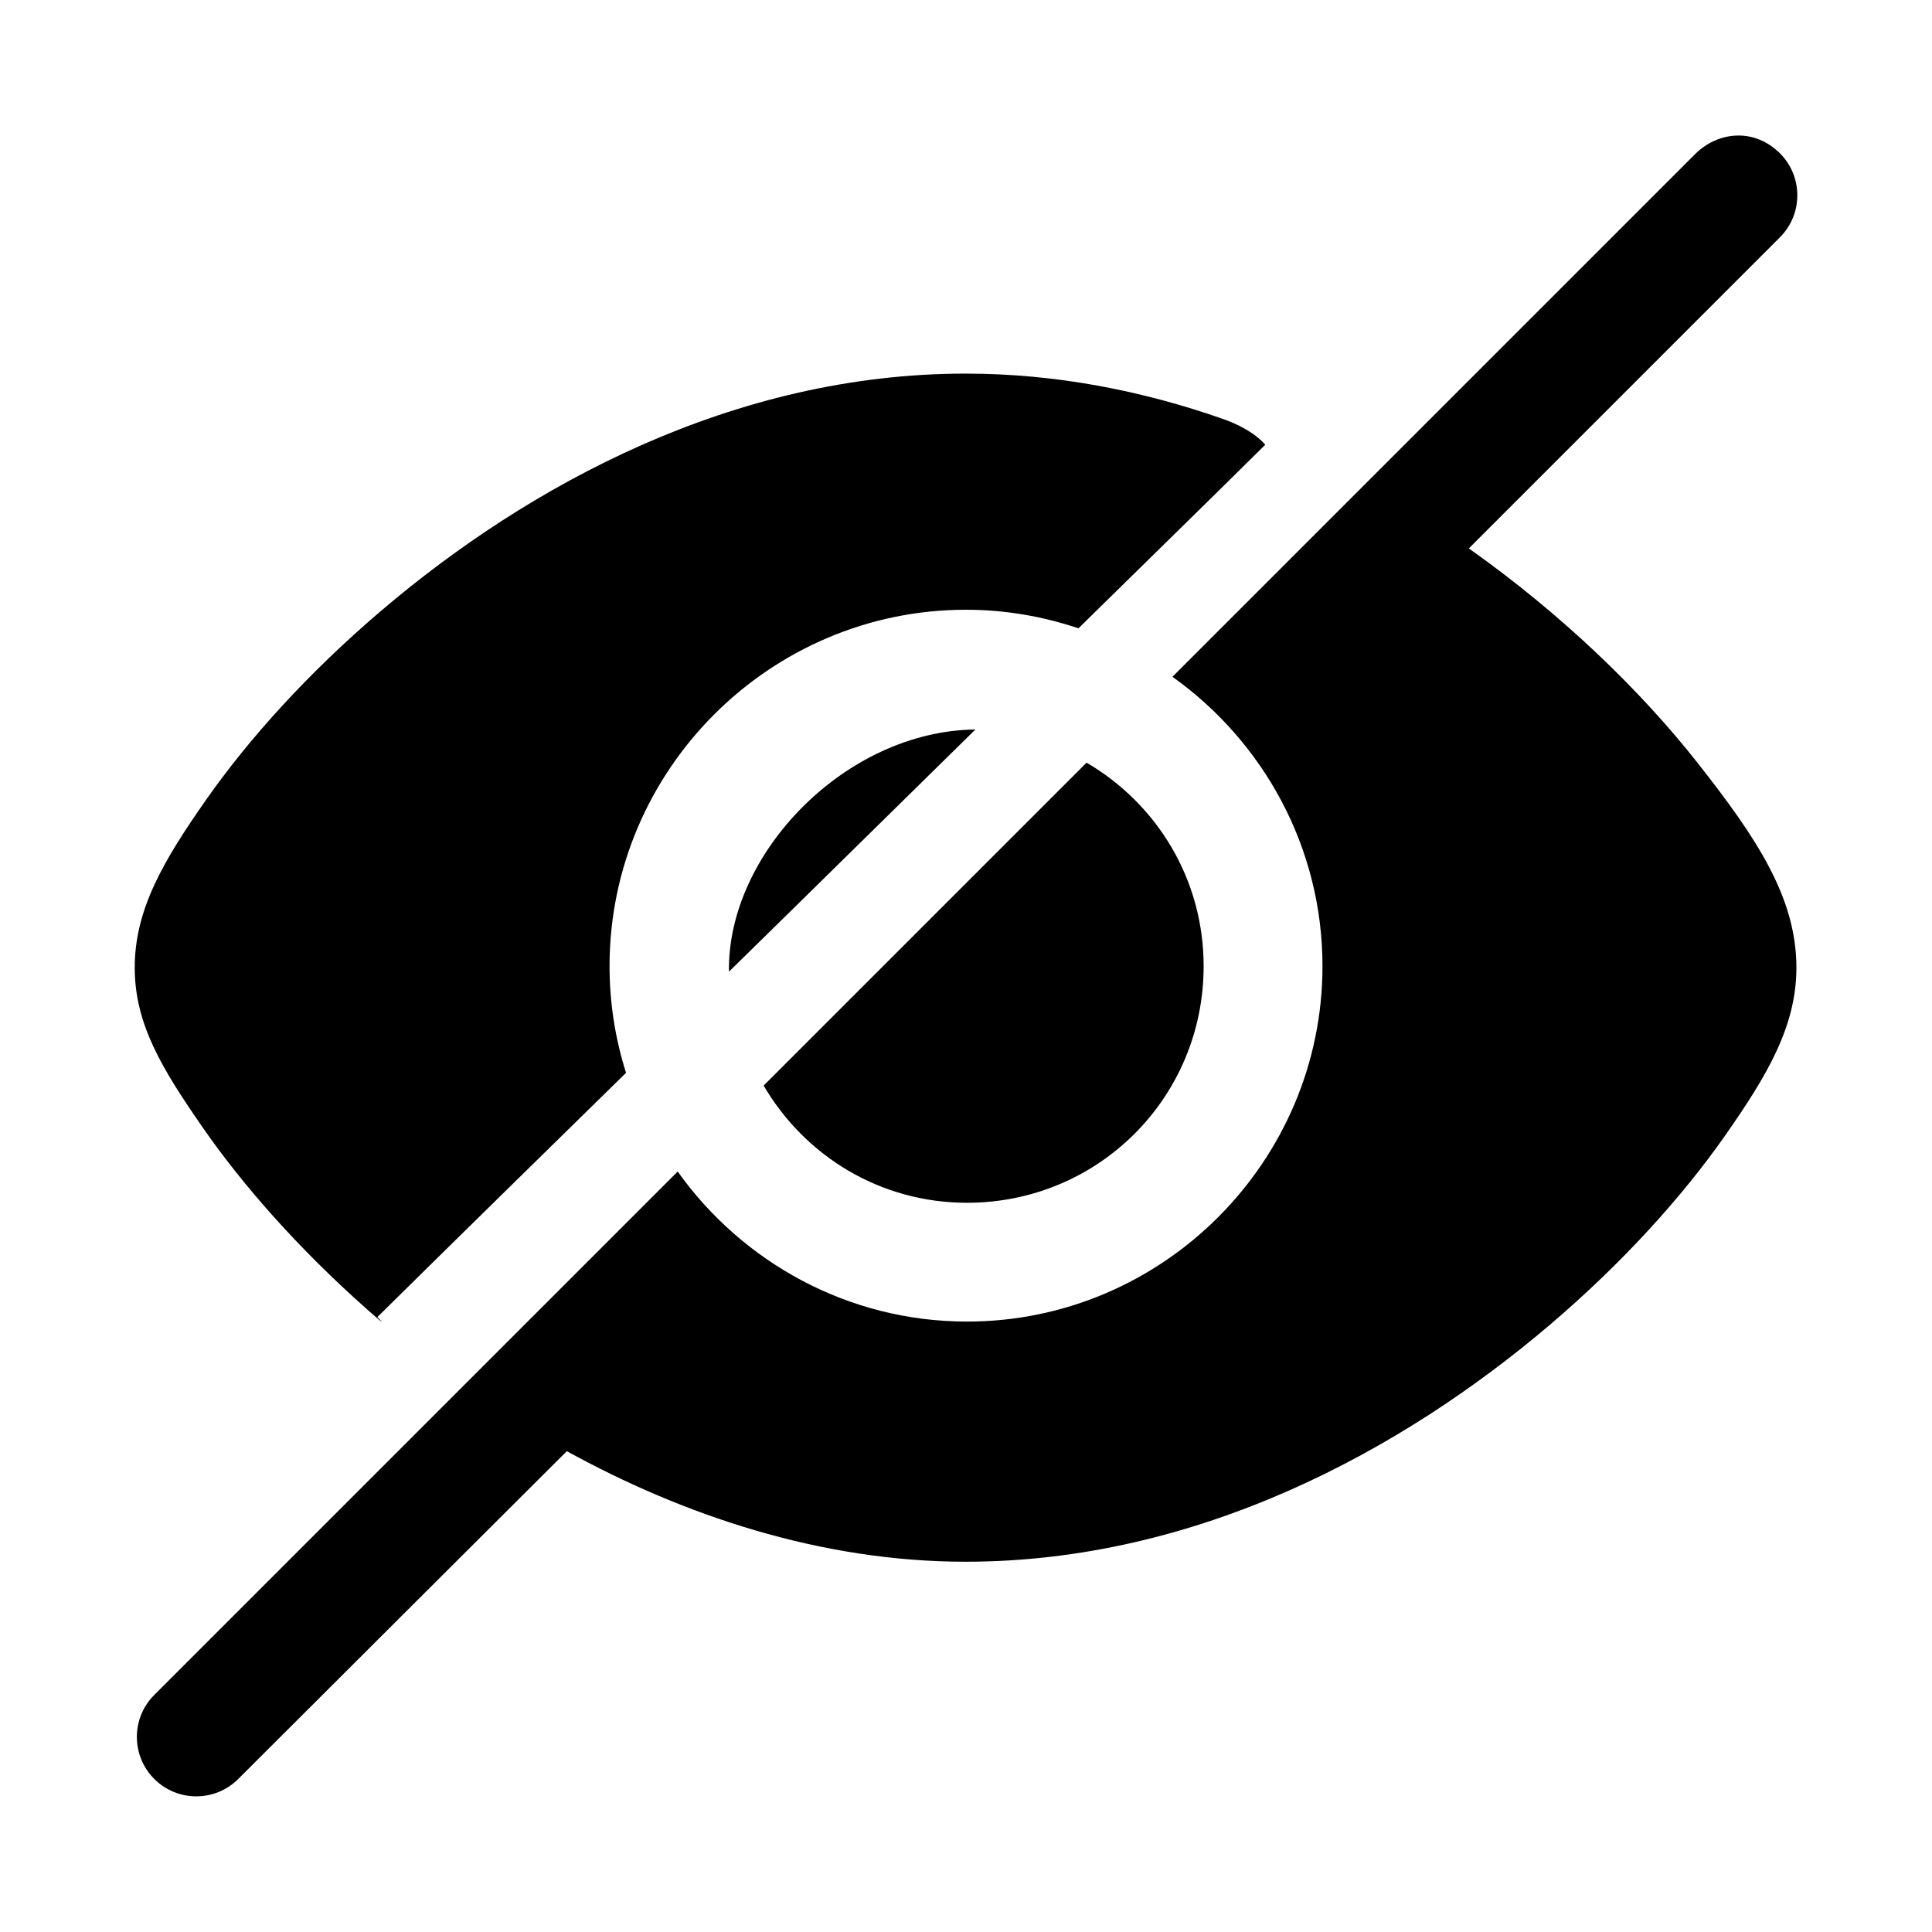
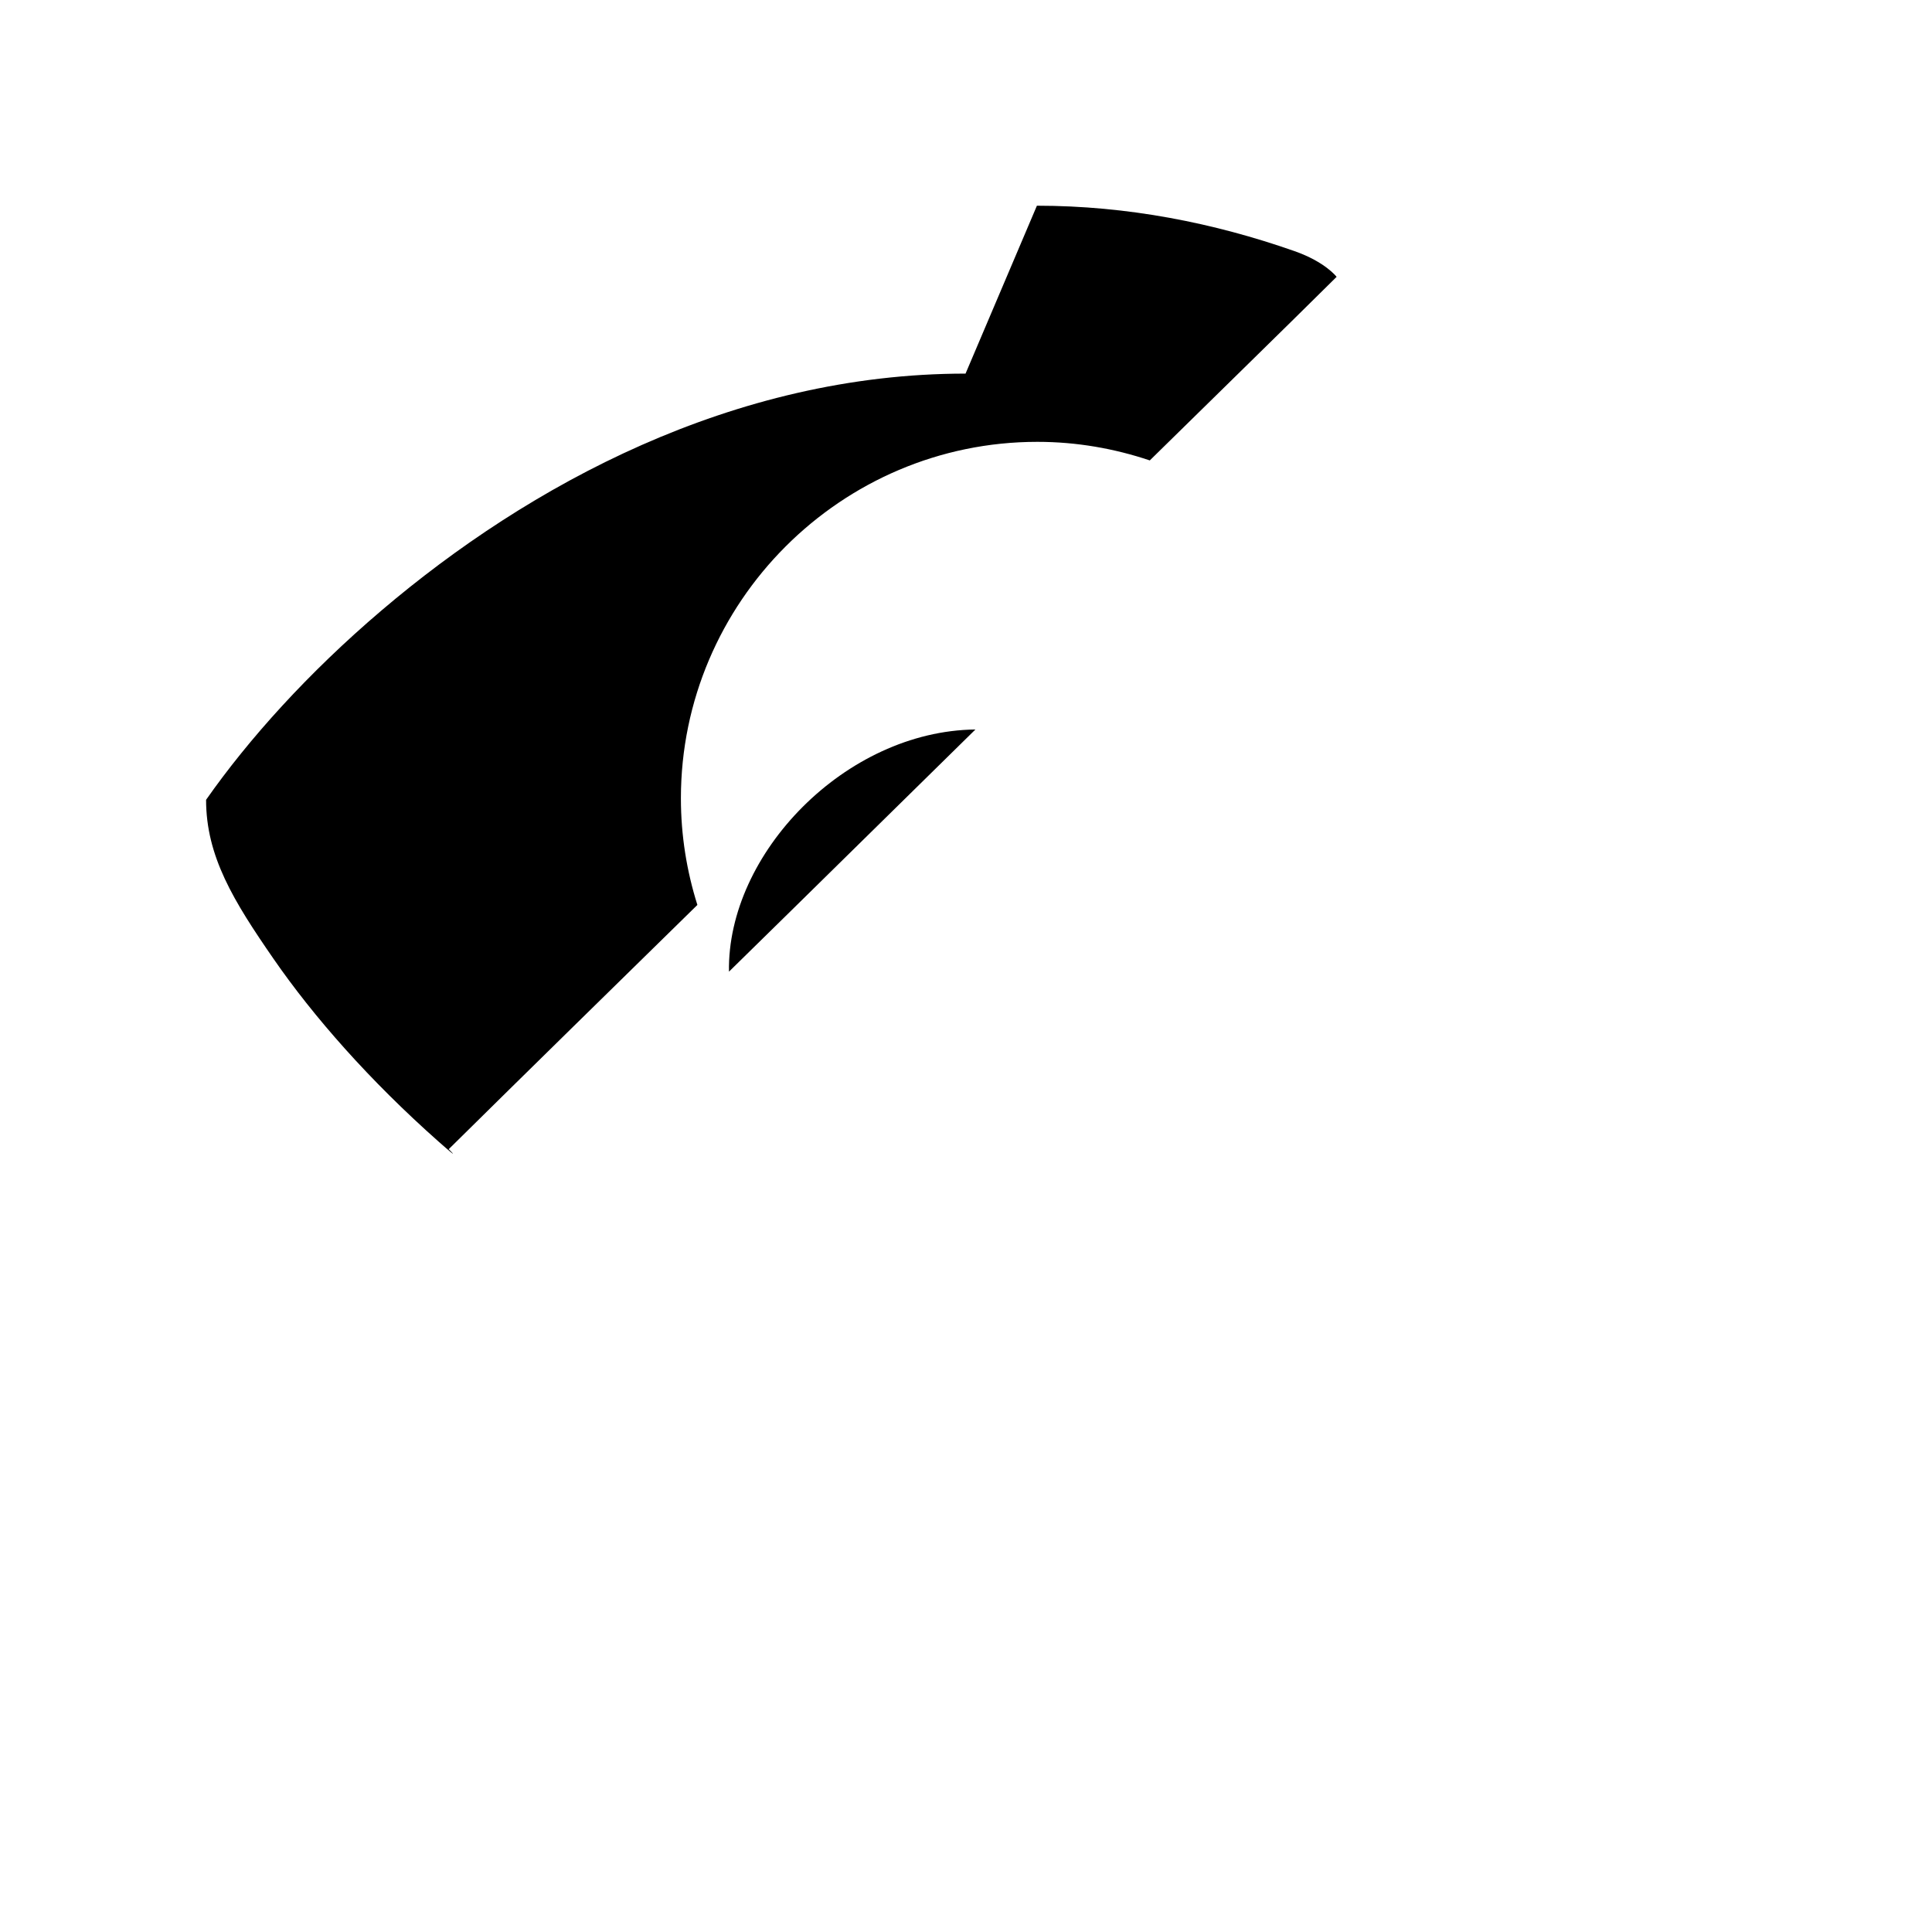
<svg xmlns="http://www.w3.org/2000/svg" fill="#000000" width="800px" height="800px" version="1.1" viewBox="144 144 512 512">
  <g>
-     <path d="m593.42 184.64-138.71 138.71c24.004 17.109 39.762 45.113 39.762 76.691 0 51.832-42.355 94.188-94.188 94.188-31.574 0-59.582-15.754-76.691-39.762l-138.71 138.71c-6.148 6.148-6.148 16.113 0 22.262 6.148 6.148 16.113 6.148 22.262 0 28.824-28.801 58.938-58.785 87.07-86.863 30.707 16.895 67.211 29.297 105.68 29.297 61.566 0 115.77-29.559 154.77-62.73 19.496-16.586 35.258-34.148 46.492-50.184 11.234-16.039 18.91-29.027 18.91-44.527 0-18.605-10.574-34.434-26.199-54.273-14.855-18.859-35.574-39.094-60.609-56.828l82.441-82.441c6.148-6.148 6.148-16.113 0-22.262-6.668-6.648-16.098-5.91-22.266 0zm-161.47 161.47-85.578 85.578c10.852 18.535 30.727 31.059 53.906 31.059 34.812 0 62.699-27.887 62.699-62.699 0-23.176-12.492-43.082-31.027-53.938z" />
-     <path d="m399.88 243.01c-61.57 0-115.77 29.578-154.77 62.762-19.496 16.59-35.262 34.152-46.496 50.184s-18.91 28.996-18.91 44.496c0 15.012 7.309 26.859 17.867 42.129 10.555 15.27 25.387 32.188 43.758 48.461 6.508 5.75 2.676 2 2.676 2 21.465-21.199 43.32-42.594 65.898-64.73-2.82-8.934-4.367-18.418-4.367-28.258 0-51.984 42.48-94.465 94.465-94.465 10.418 0 20.406 1.773 29.797 4.922 16.156-15.895 34.562-33.82 49.508-48.648 0 0-2.977-3.953-11.191-6.828-21.297-7.473-44.242-12.023-68.234-12.023zm-62.695 158.49c22.488-22.023 43.406-42.684 65.312-64.176-34.418 0.371-65.844 32.902-65.312 64.176z" />
+     <path d="m399.88 243.01c-61.57 0-115.77 29.578-154.77 62.762-19.496 16.59-35.262 34.152-46.496 50.184c0 15.012 7.309 26.859 17.867 42.129 10.555 15.27 25.387 32.188 43.758 48.461 6.508 5.75 2.676 2 2.676 2 21.465-21.199 43.32-42.594 65.898-64.73-2.82-8.934-4.367-18.418-4.367-28.258 0-51.984 42.48-94.465 94.465-94.465 10.418 0 20.406 1.773 29.797 4.922 16.156-15.895 34.562-33.82 49.508-48.648 0 0-2.977-3.953-11.191-6.828-21.297-7.473-44.242-12.023-68.234-12.023zm-62.695 158.49c22.488-22.023 43.406-42.684 65.312-64.176-34.418 0.371-65.844 32.902-65.312 64.176z" />
  </g>
</svg>